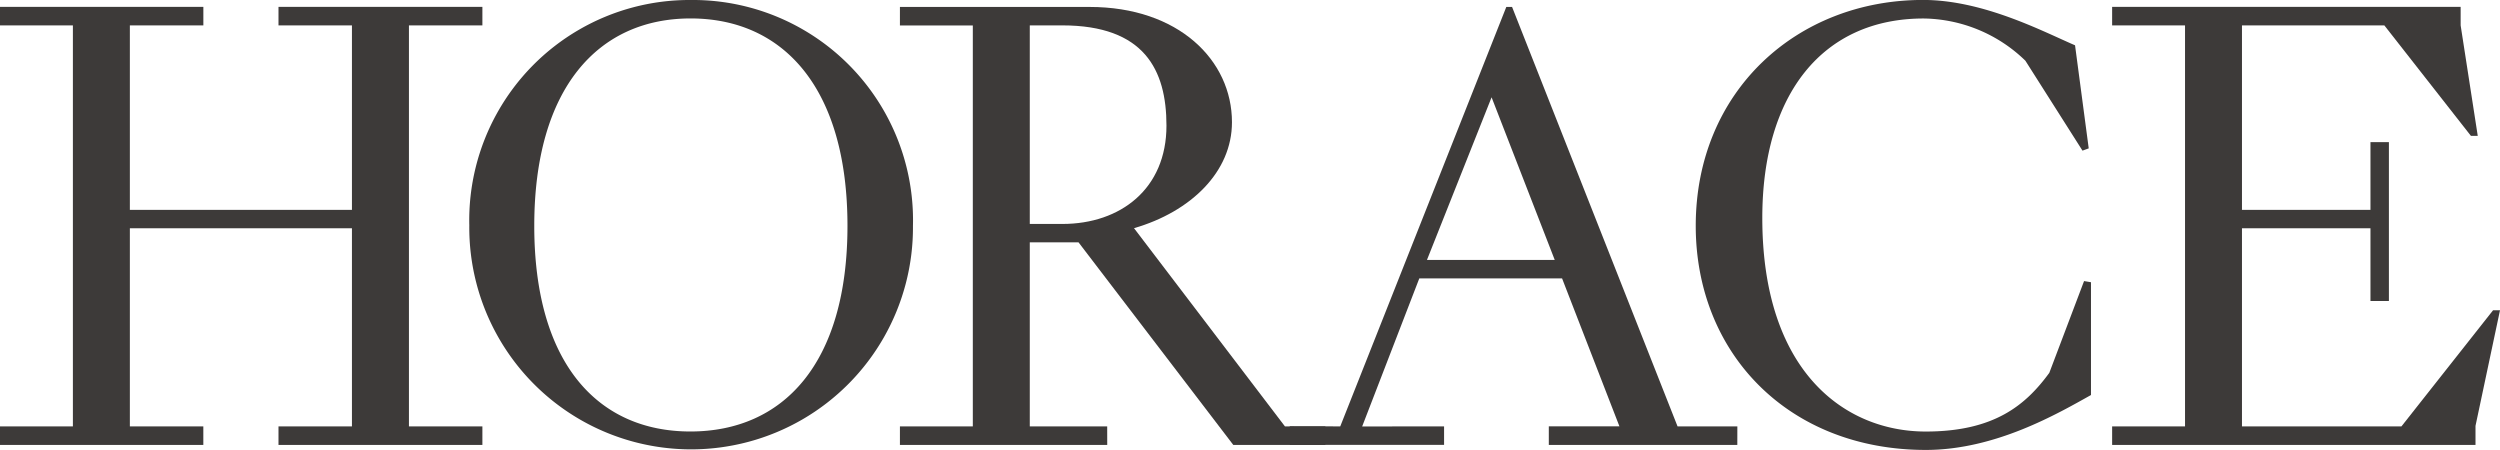
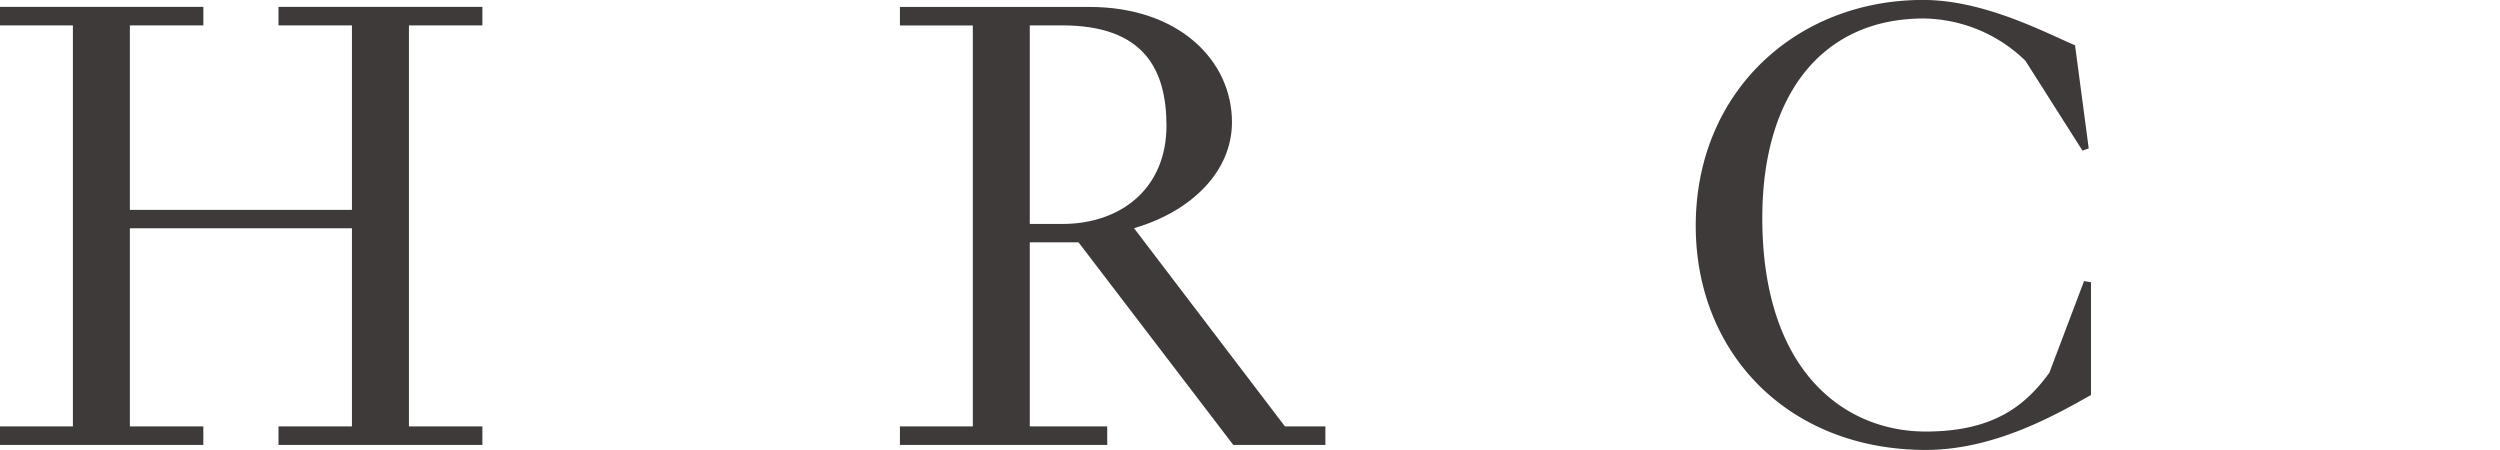
<svg xmlns="http://www.w3.org/2000/svg" width="144.385" height="25.988" viewBox="0 0 144.385 25.988">
  <g id="horace" transform="translate(0)">
    <path id="Tracé_115" data-name="Tracé 115" d="M20.743,39.5H16.5V28.06H29.326V39.5H25.084v1.071H36.86V39.5H32.618V16.341H36.86V15.273H25.084v1.068h4.242V26.995H16.5V16.341h4.245V15.273H9v1.068h4.21V39.5H9v1.071H20.743Z" transform="translate(-9 -14.875)" fill="#3d3a39" />
-     <path id="Tracé_116" data-name="Tracé 116" d="M108.521,14A12.722,12.722,0,0,0,95.728,27.012a12.812,12.812,0,1,0,25.623.032A12.72,12.72,0,0,0,108.521,14Zm-.013,1.065c5.361,0,9.061,4.02,9.061,11.978s-3.713,11.877-9.074,11.877c-5.329,0-9.015-3.916-9.015-11.877S103.179,15.065,108.507,15.065Z" transform="translate(-68.624 -14)" fill="#3d3a39" />
    <path id="Tracé_117" data-name="Tracé 117" d="M182.8,16.341h1.874c4.736,0,6.02,2.565,6.02,5.79,0,3.652-2.656,5.678-6.009,5.678H182.8ZM187.271,39.5H182.8V28.872h2.816l8.938,11.7h5.318V39.5h-2.336l-8.716-11.447c3.289-.953,5.657-3.257,5.657-6.119,0-3.585-3.091-6.658-8.222-6.658H175.3v1.068h4.21V39.5H175.3v1.071h11.973Z" transform="translate(-123.326 -14.875)" fill="#3d3a39" />
    <path id="Tracé_118" data-name="Tracé 118" d="M344.7,22.7l.36-.131-.79-5.953c-1.842-.79-5.291-2.619-8.777-2.619-7.3,0-13.129,5.283-13.129,13.046,0,7.368,5.36,12.942,13.289,12.942,4.012,0,7.6-2.088,9.538-3.171V30.3l-.4-.067-2.007,5.3c-1.348,1.842-3.158,3.39-7.136,3.39-4.672,0-9.44-3.454-9.44-12.336,0-7.171,3.5-11.519,9.319-11.519a8.582,8.582,0,0,1,5.876,2.44Z" transform="translate(-224.428 -14)" fill="#3d3a39" />
-     <path id="Tracé_119" data-name="Tracé 119" d="M416.032,39.5h-9.21V28.06h7.421v4.2h1.065V23.084h-1.065v3.911h-7.421V16.341h8.222l5,6.38h.395l-.988-6.38V15.273H399.323v1.068h4.21V39.5h-4.21v1.071h20.986v-1.1l1.415-6.677h-.4Z" transform="translate(-277.339 -14.875)" fill="#3d3a39" />
-     <path id="Tracé_120" data-name="Tracé 120" d="M262.647,29.886h-7.379L259,20.494ZM273.194,39.5H269.74l-9.557-24.224h-.333L250.26,39.5l-2.918-.005v1.071h8.914V39.5l-4.731.005,3.3-8.551h8.246l3.313,8.545h-4.079v1.071h10.887" transform="translate(-172.855 -14.875)" fill="#3d3a39" />
  </g>
</svg>